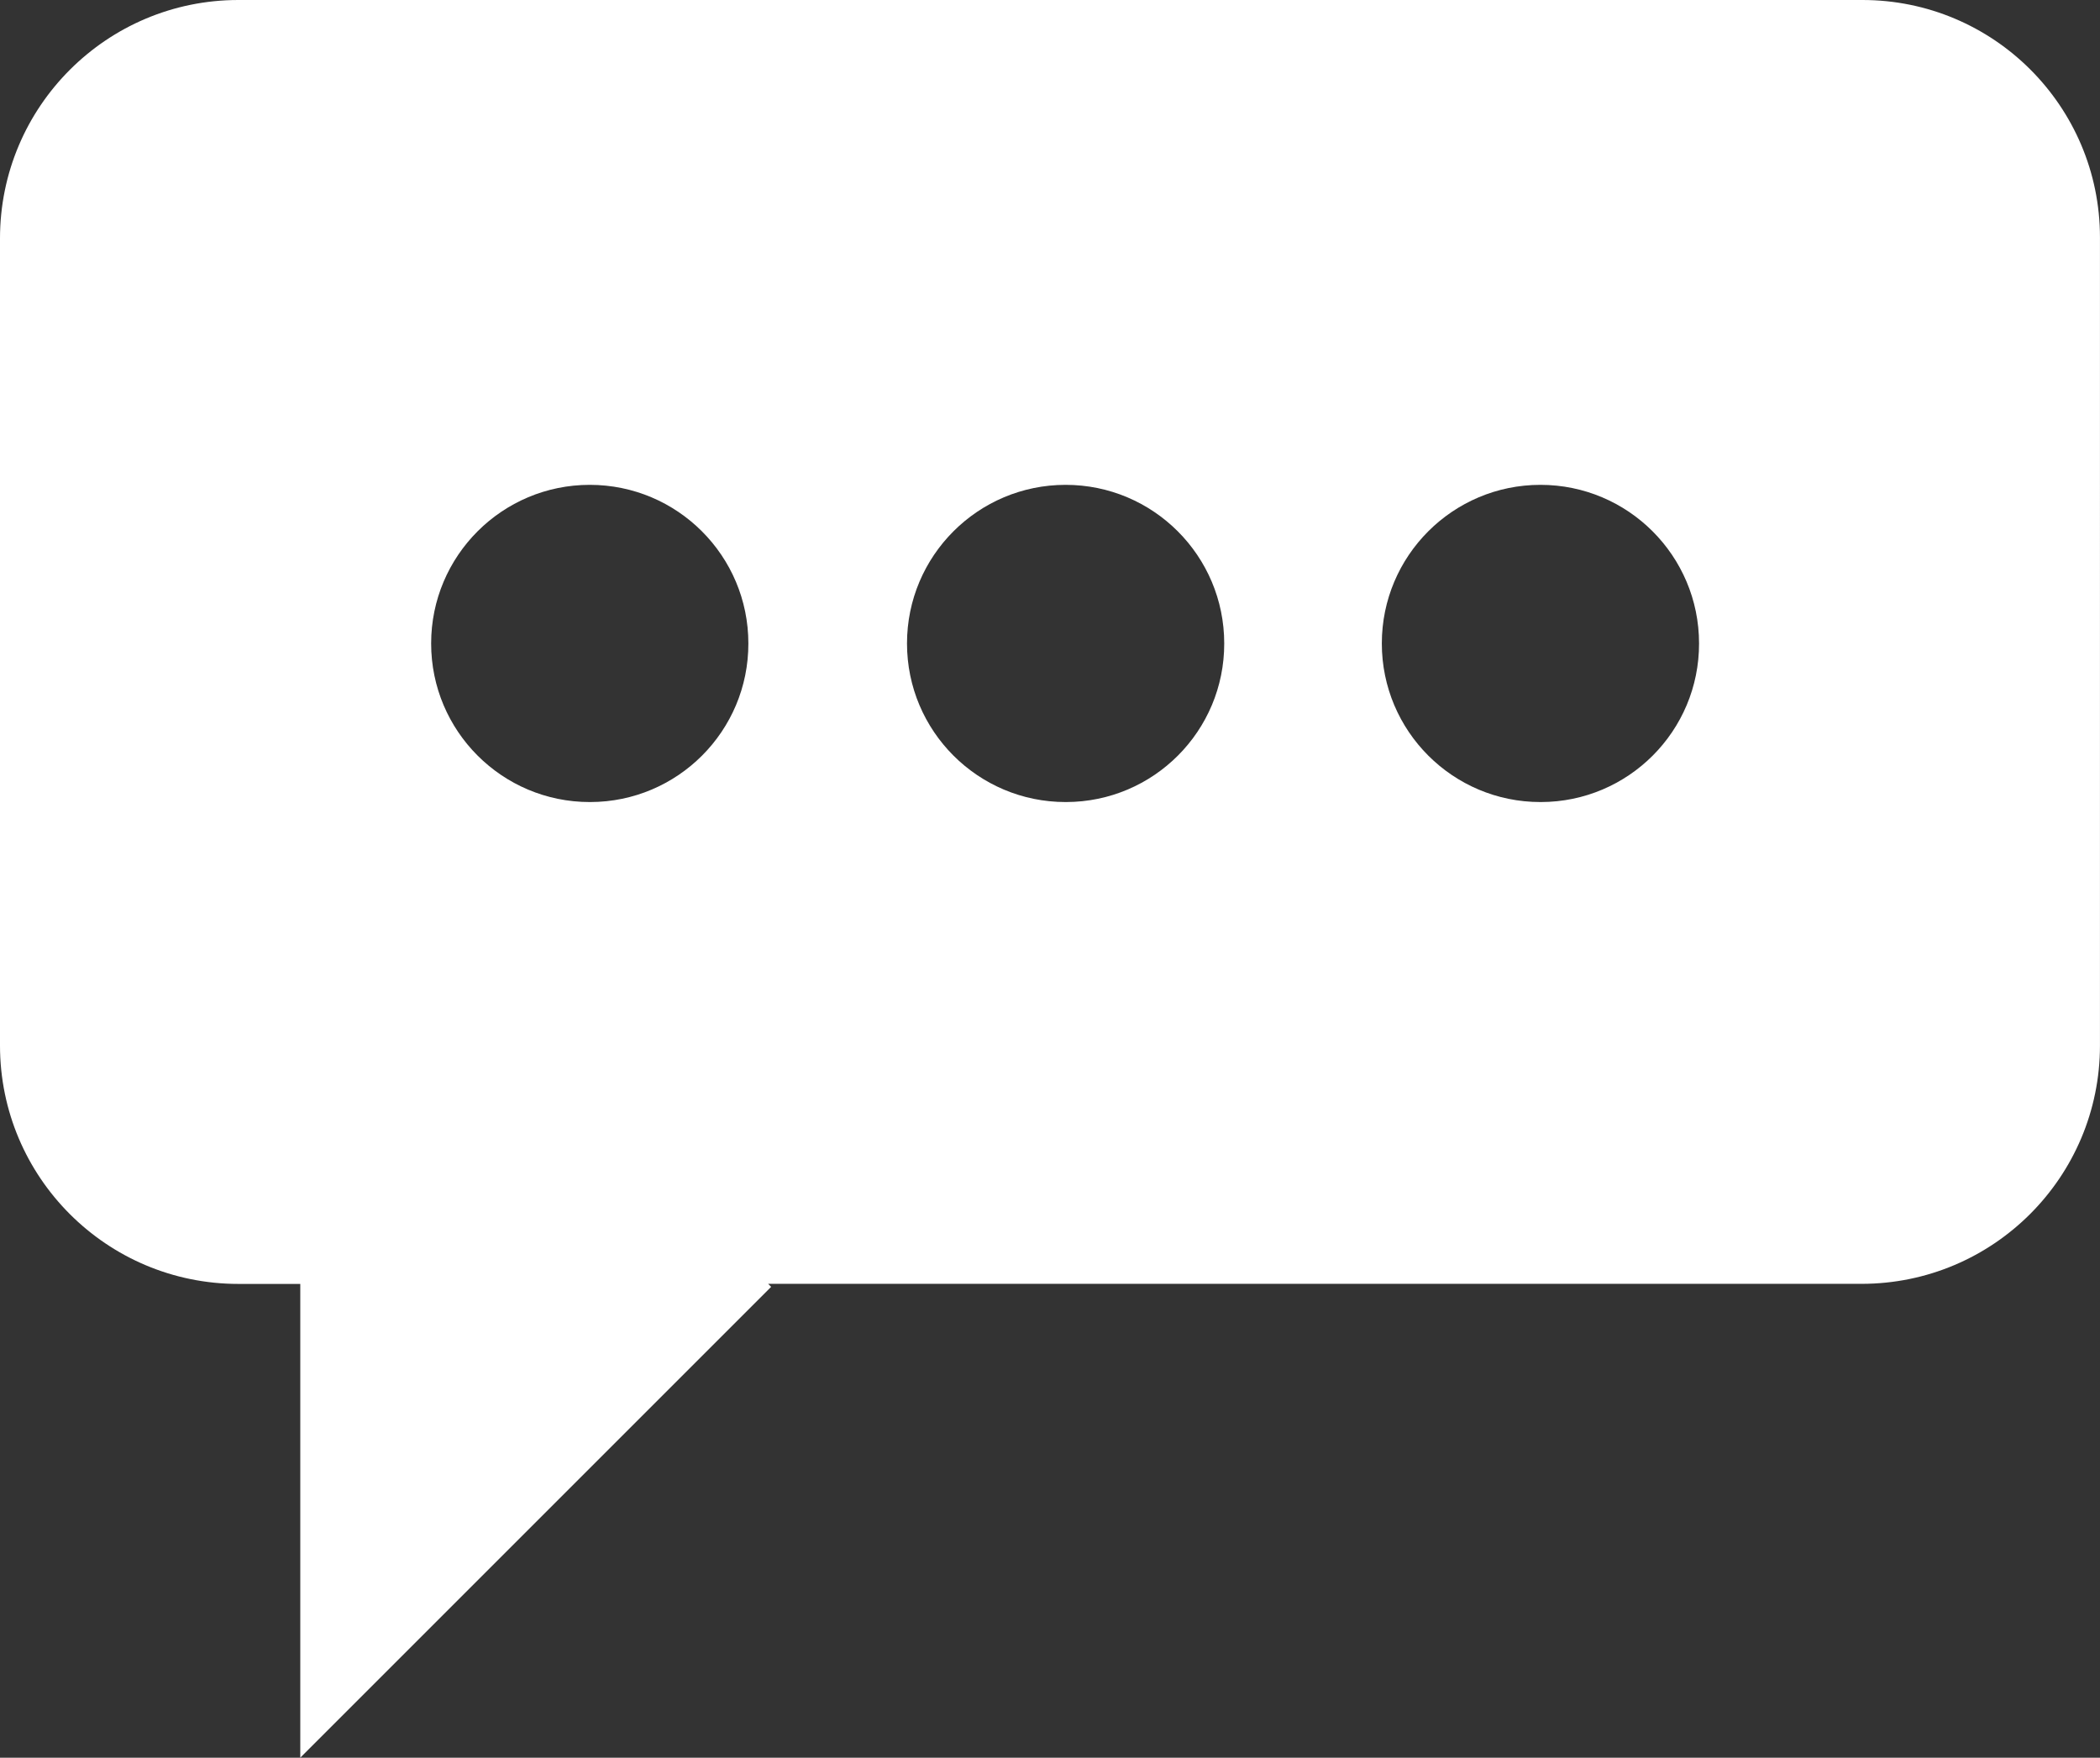
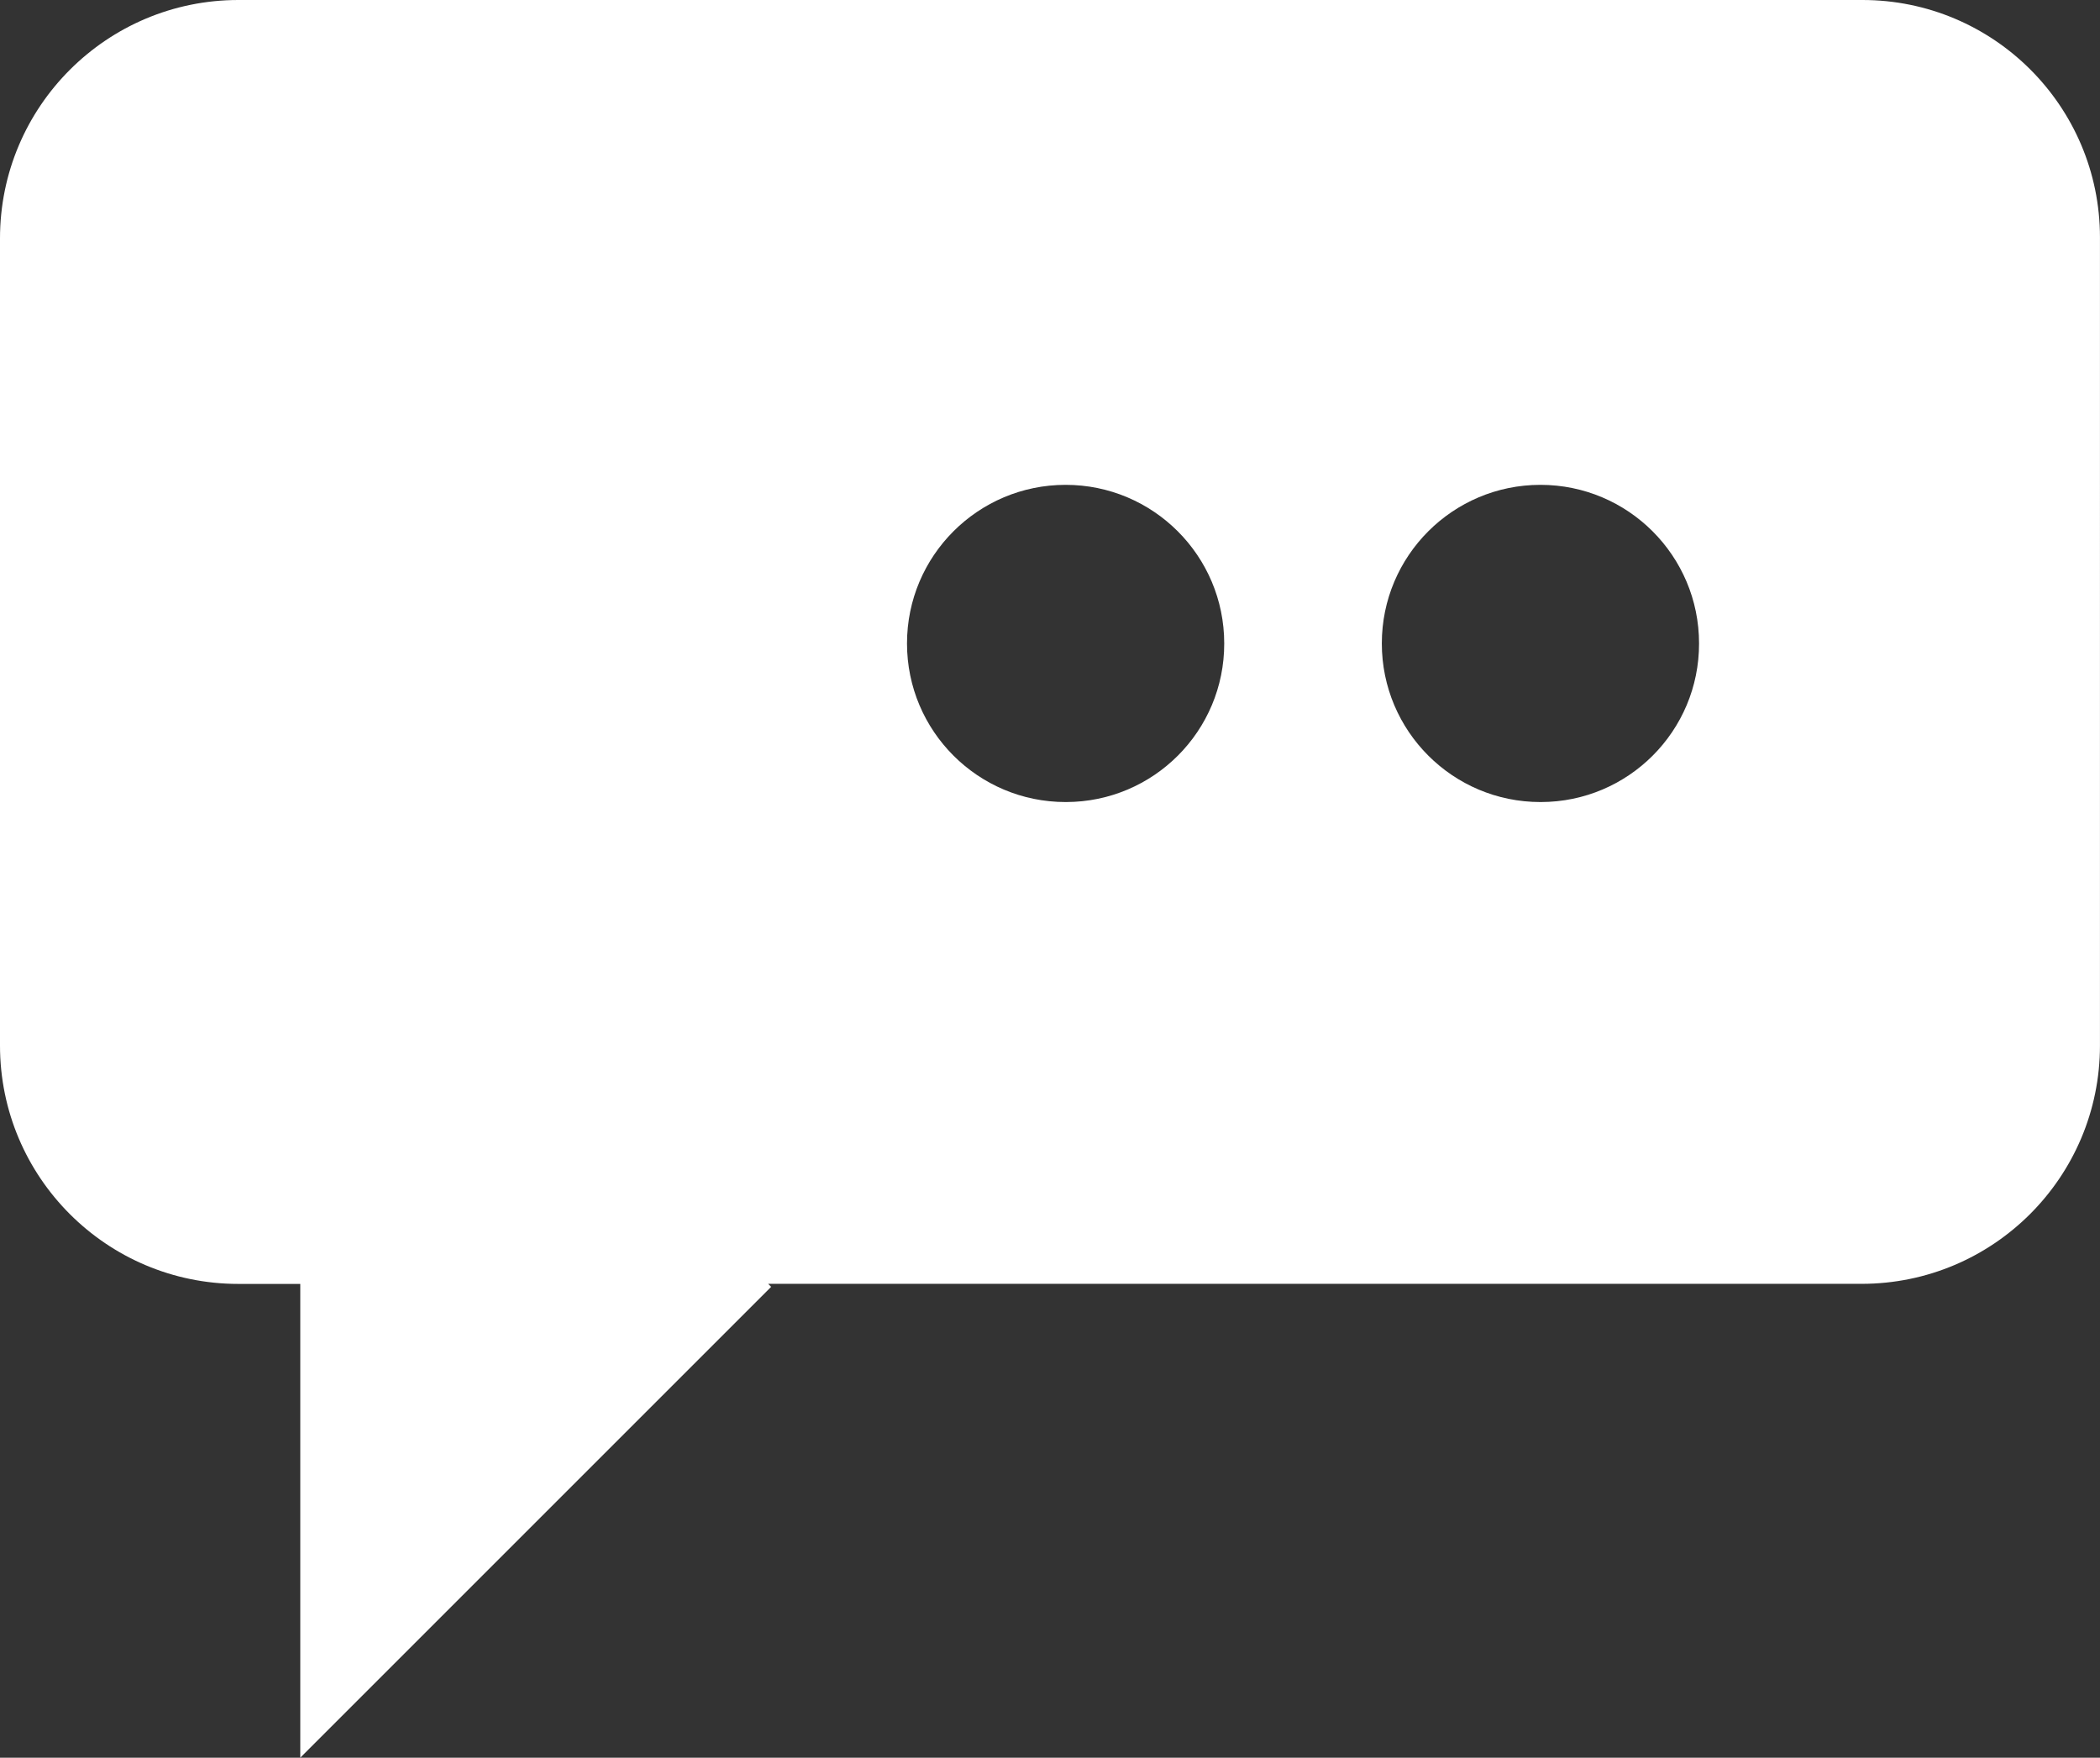
<svg xmlns="http://www.w3.org/2000/svg" id="Layer_1" width="72.886" height="61.01" viewBox="0 0 72.886 61.01">
  <rect x="0" y="0" width="72.886" height="61.01" fill="#333333" stroke="none" />
  <defs>
    <style>.cls-1{fill:#fff;}</style>
  </defs>
-   <path id="Path_70" class="cls-1" d="M64.611,0H8.275C3.705,0,0,3.705,0,8.275v28.015c0,4.57,3.705,8.275,8.275,8.275h2.147v16.444l16.343-16.343-.104-.104h37.949c4.57,0,8.275-3.705,8.275-8.275V8.24C72.882,3.686,69.188-.003,64.634,0h-.024ZM20.469,27.839c-3.041,0-5.505-2.465-5.505-5.505s2.465-5.505,5.505-5.505,5.505,2.465,5.505,5.505c.005,3.036-2.453,5.501-5.489,5.505h-.016Zm16.516,0c-3.041,0-5.505-2.465-5.505-5.505s2.465-5.505,5.505-5.505,5.505,2.465,5.505,5.505c.005,3.036-2.453,5.501-5.489,5.505h-.016Zm16.48,0c-3.041,0-5.505-2.465-5.505-5.505s2.465-5.505,5.505-5.505,5.505,2.465,5.505,5.505c.005,3.036-2.453,5.501-5.489,5.505h-.016Z" />
+   <path id="Path_70" class="cls-1" d="M64.611,0H8.275C3.705,0,0,3.705,0,8.275v28.015c0,4.57,3.705,8.275,8.275,8.275h2.147v16.444l16.343-16.343-.104-.104h37.949c4.57,0,8.275-3.705,8.275-8.275V8.24C72.882,3.686,69.188-.003,64.634,0h-.024ZM20.469,27.839c-3.041,0-5.505-2.465-5.505-5.505c.005,3.036-2.453,5.501-5.489,5.505h-.016Zm16.516,0c-3.041,0-5.505-2.465-5.505-5.505s2.465-5.505,5.505-5.505,5.505,2.465,5.505,5.505c.005,3.036-2.453,5.501-5.489,5.505h-.016Zm16.48,0c-3.041,0-5.505-2.465-5.505-5.505s2.465-5.505,5.505-5.505,5.505,2.465,5.505,5.505c.005,3.036-2.453,5.501-5.489,5.505h-.016Z" />
</svg>